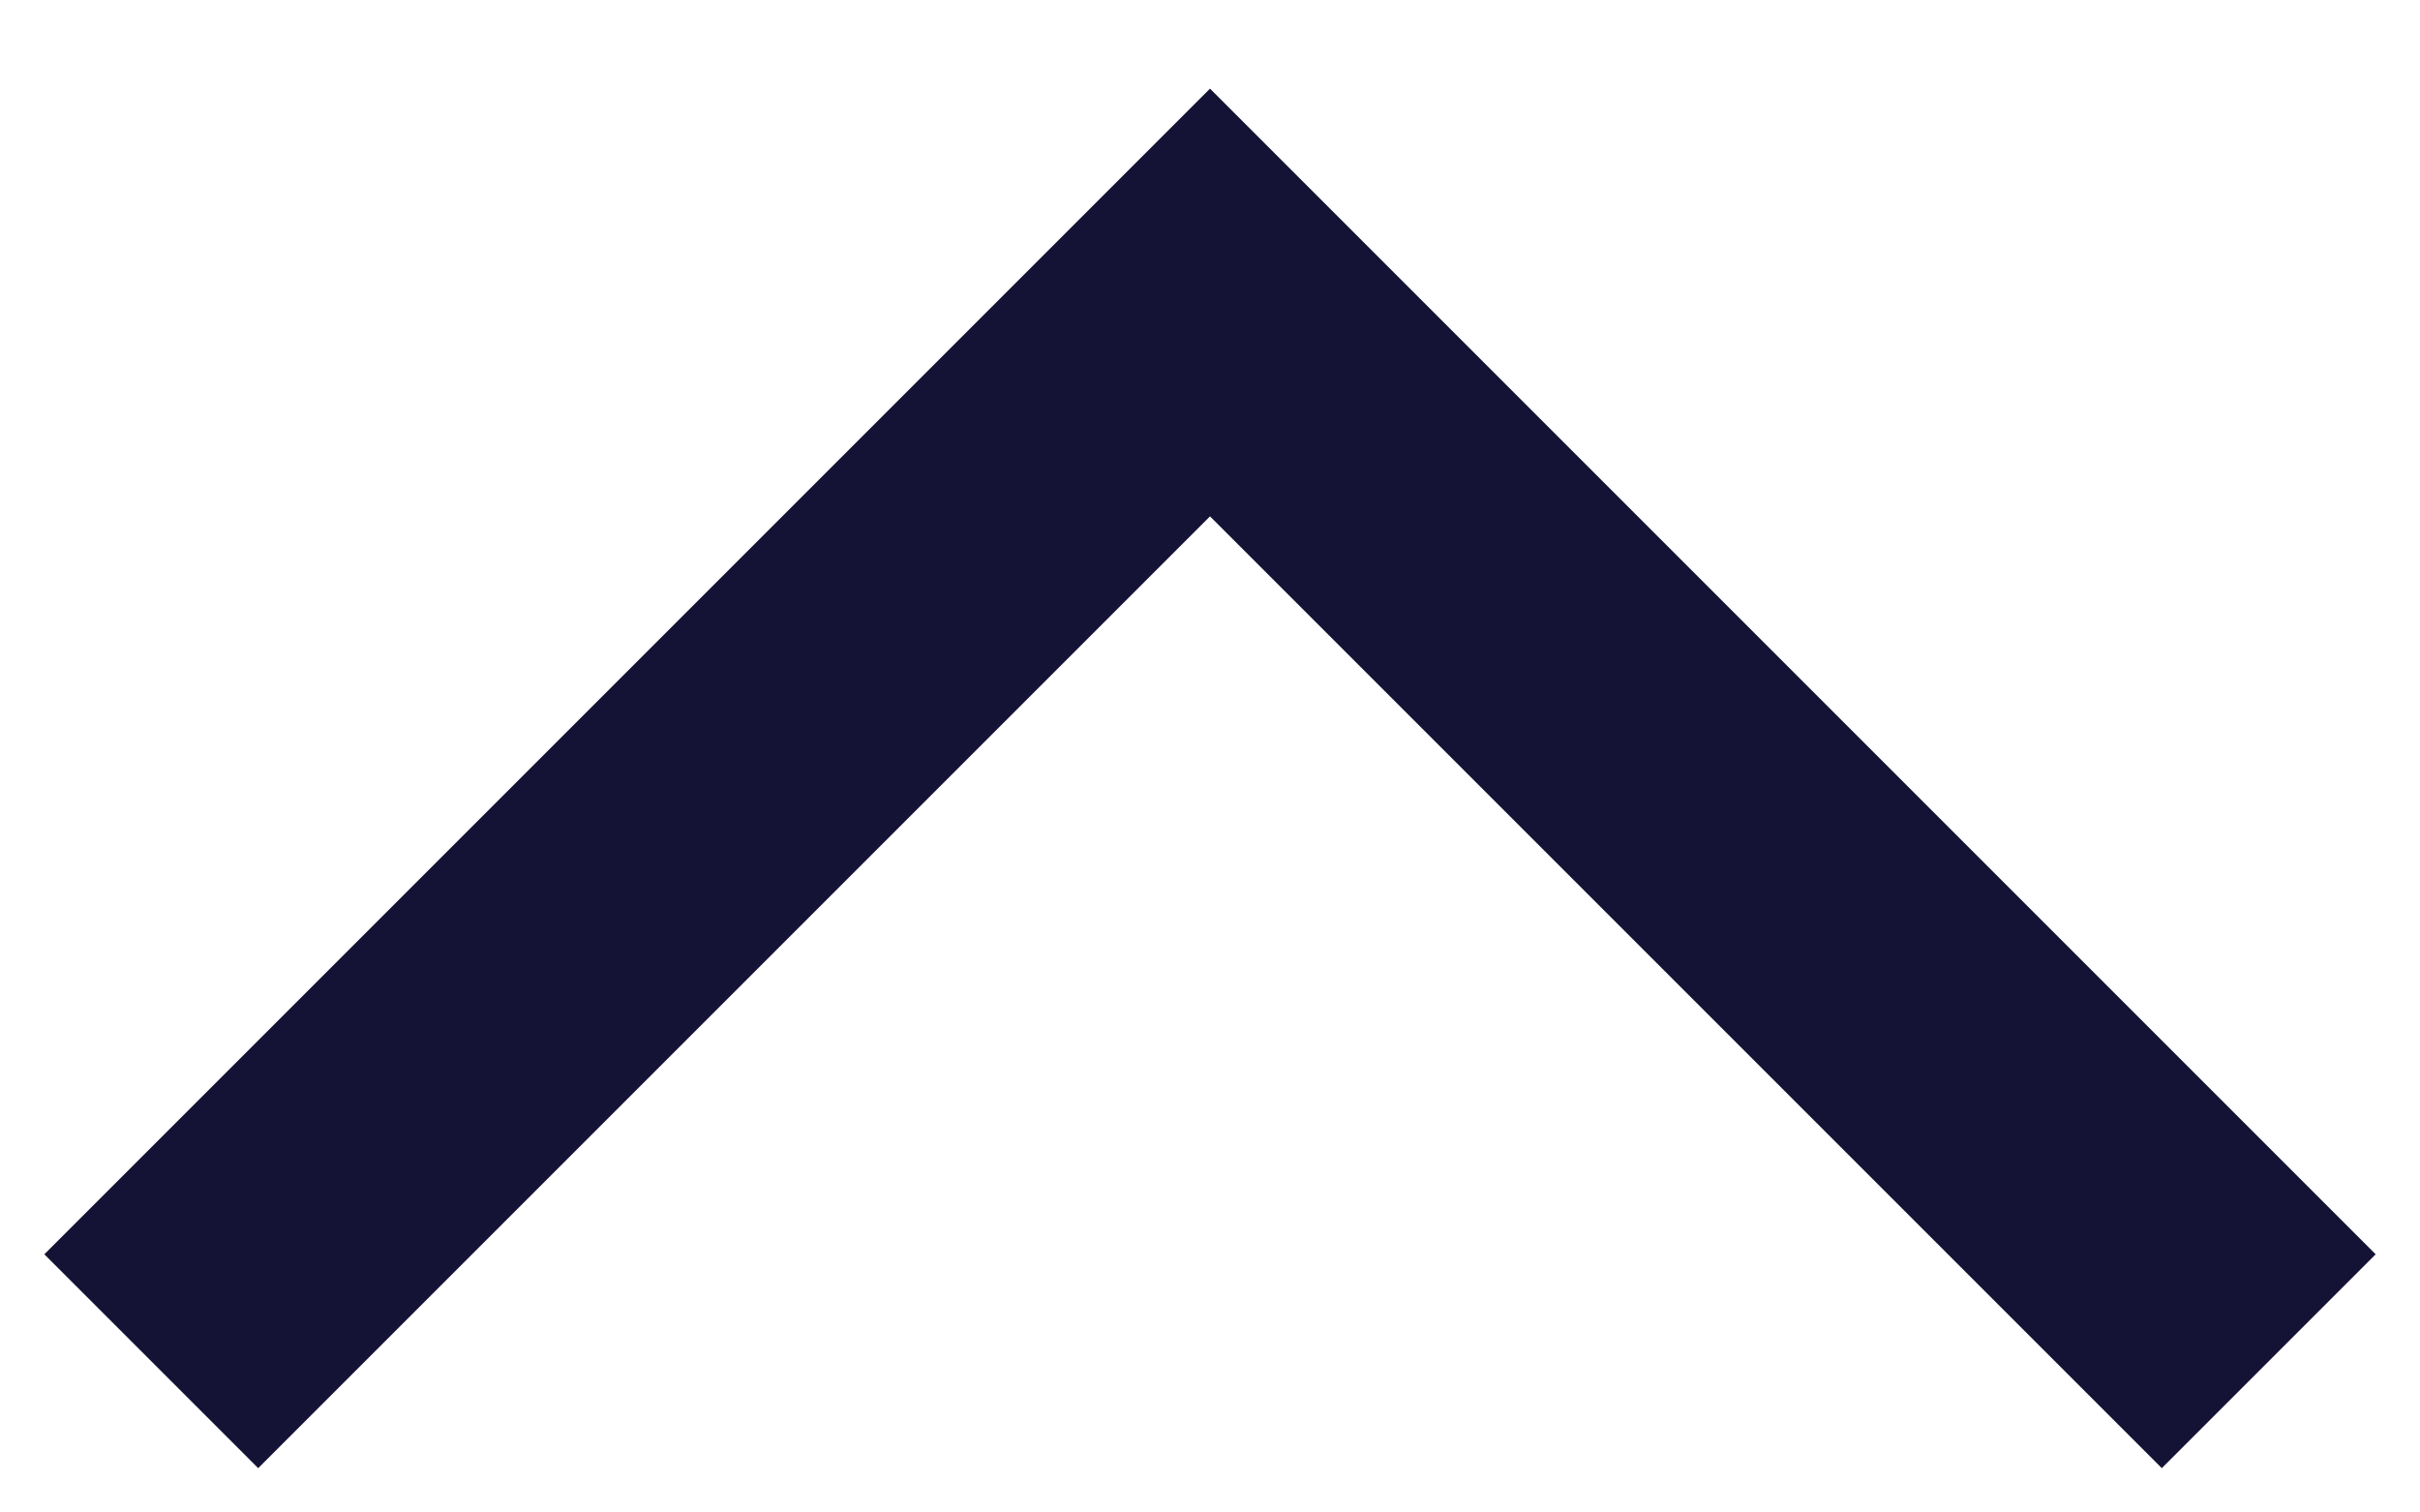
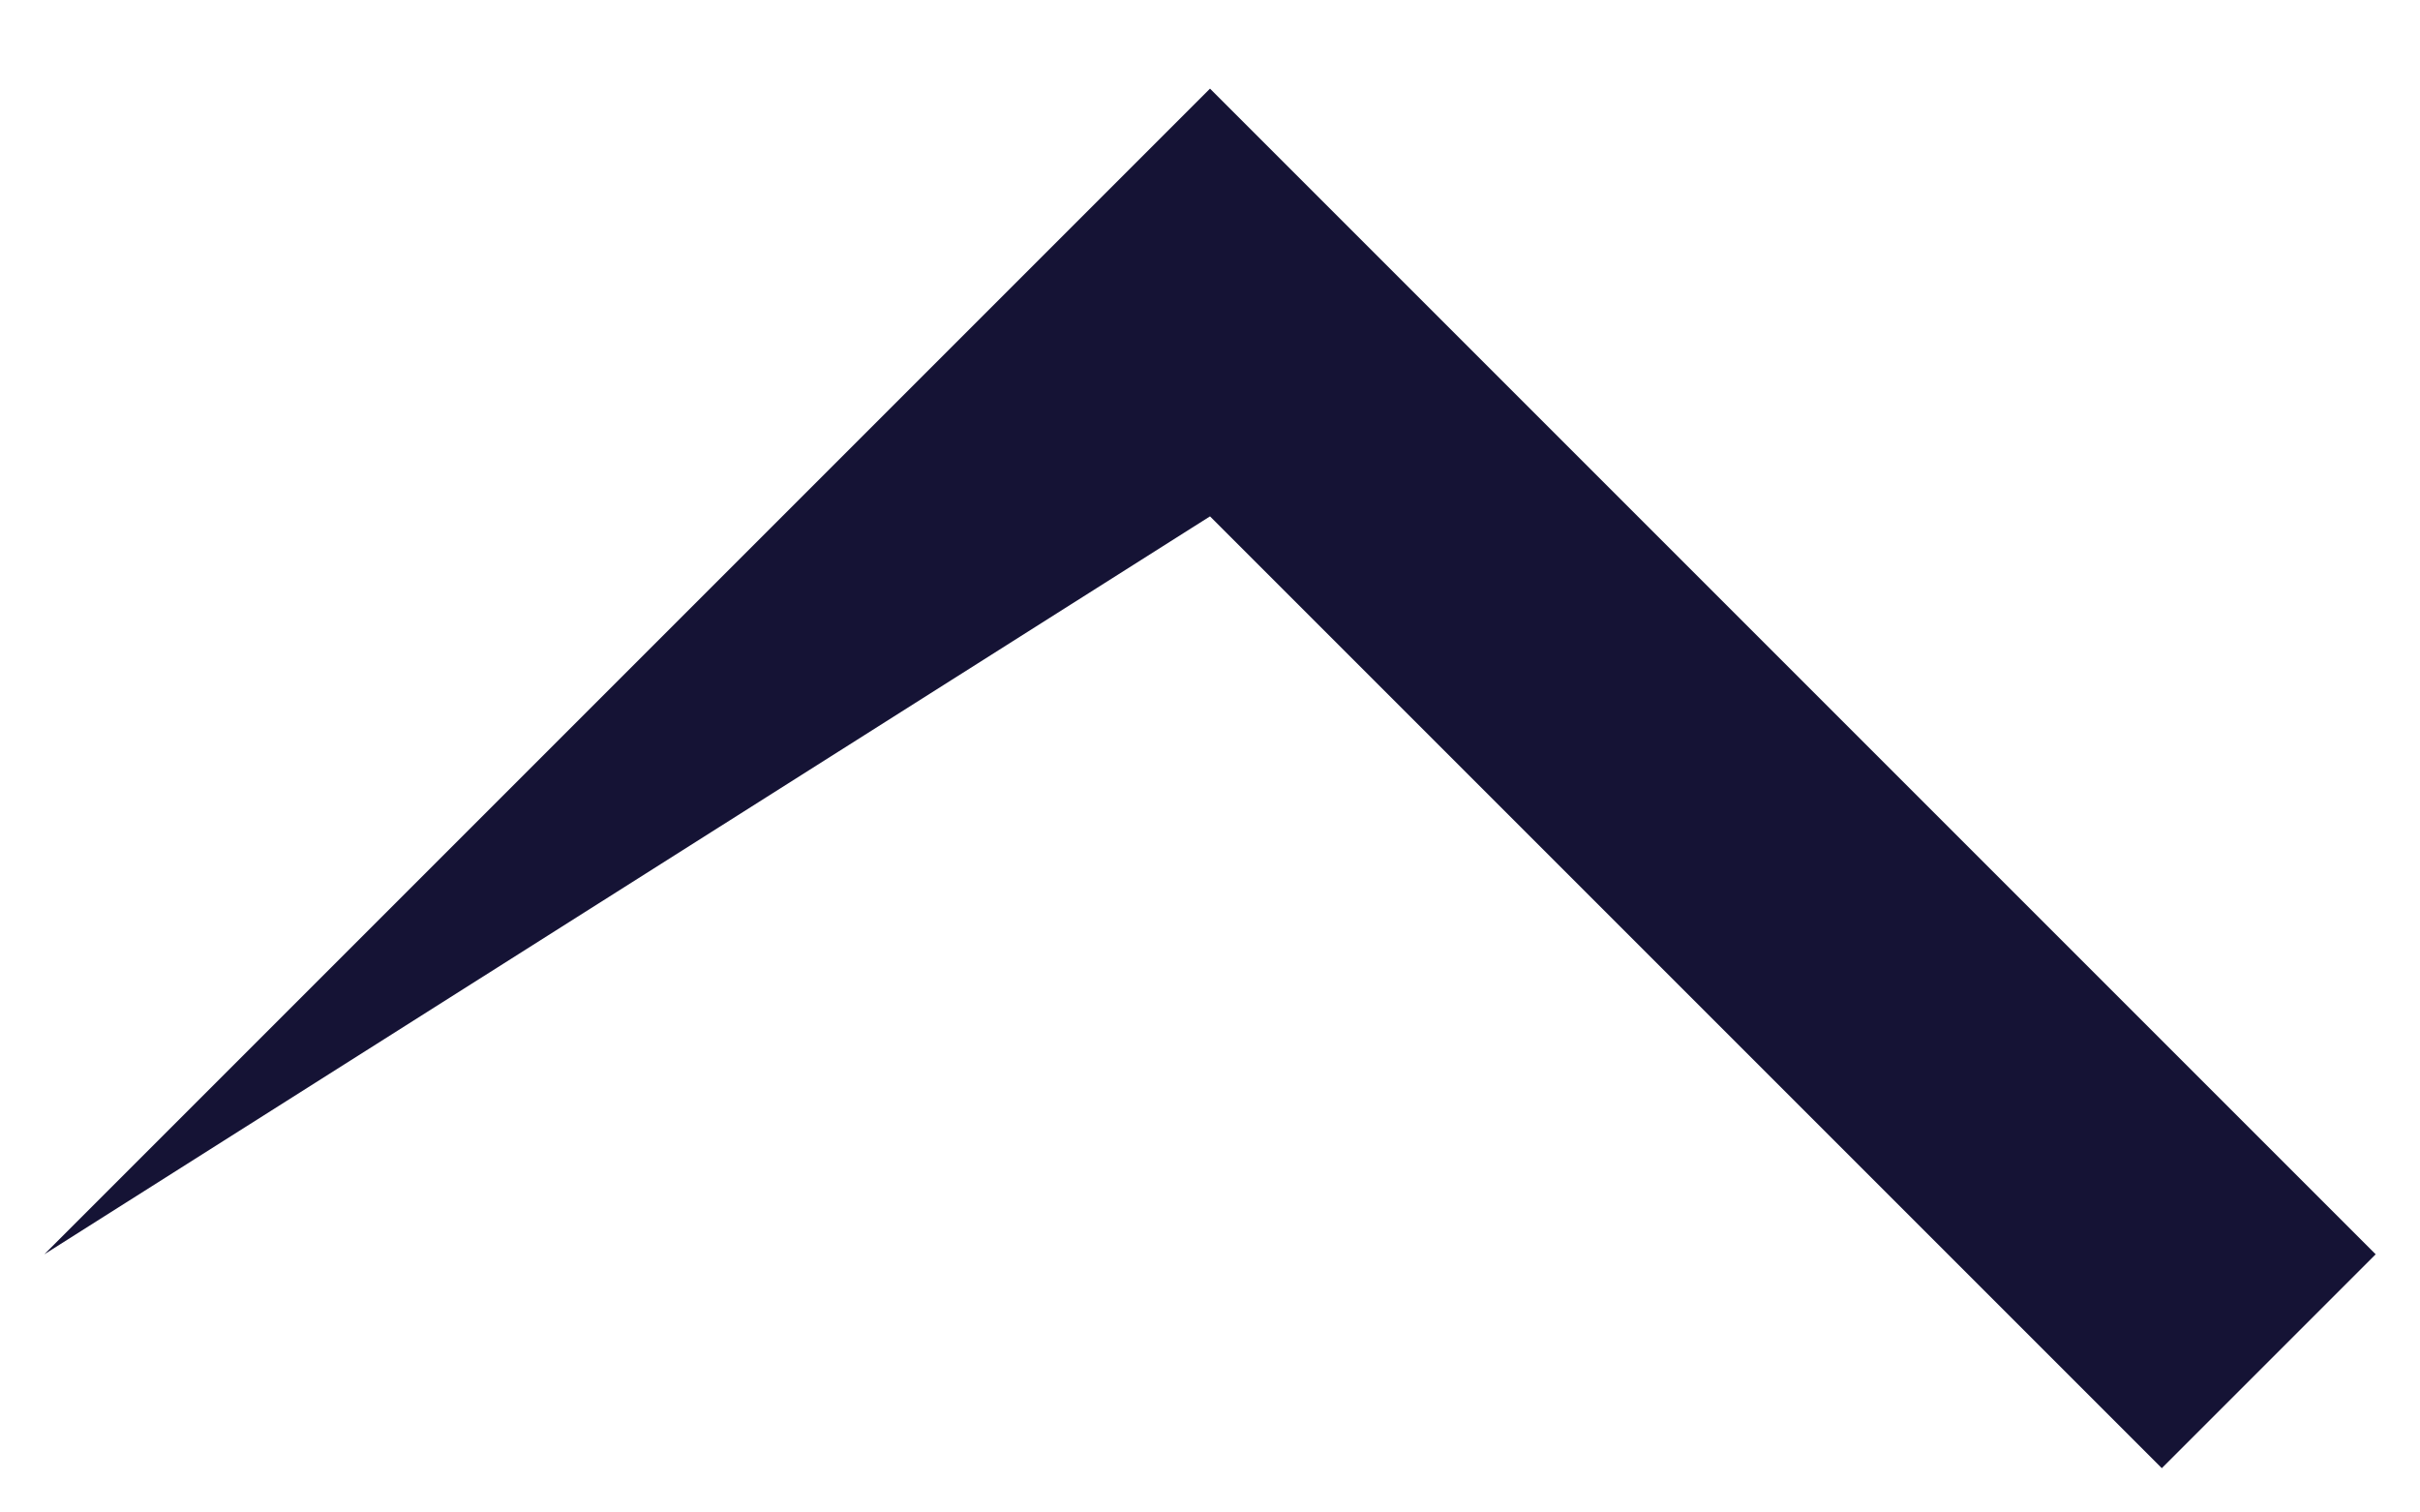
<svg xmlns="http://www.w3.org/2000/svg" width="16" height="10" viewBox="0 0 16 10" fill="none">
-   <path fill-rule="evenodd" clip-rule="evenodd" d="M8 0.586L8.707 1.293L15.707 8.293L14.293 9.707L8 3.414L1.707 9.707L0.293 8.293L7.293 1.293L8 0.586Z" fill="#151335" />
+   <path fill-rule="evenodd" clip-rule="evenodd" d="M8 0.586L8.707 1.293L15.707 8.293L14.293 9.707L8 3.414L0.293 8.293L7.293 1.293L8 0.586Z" fill="#151335" />
</svg>